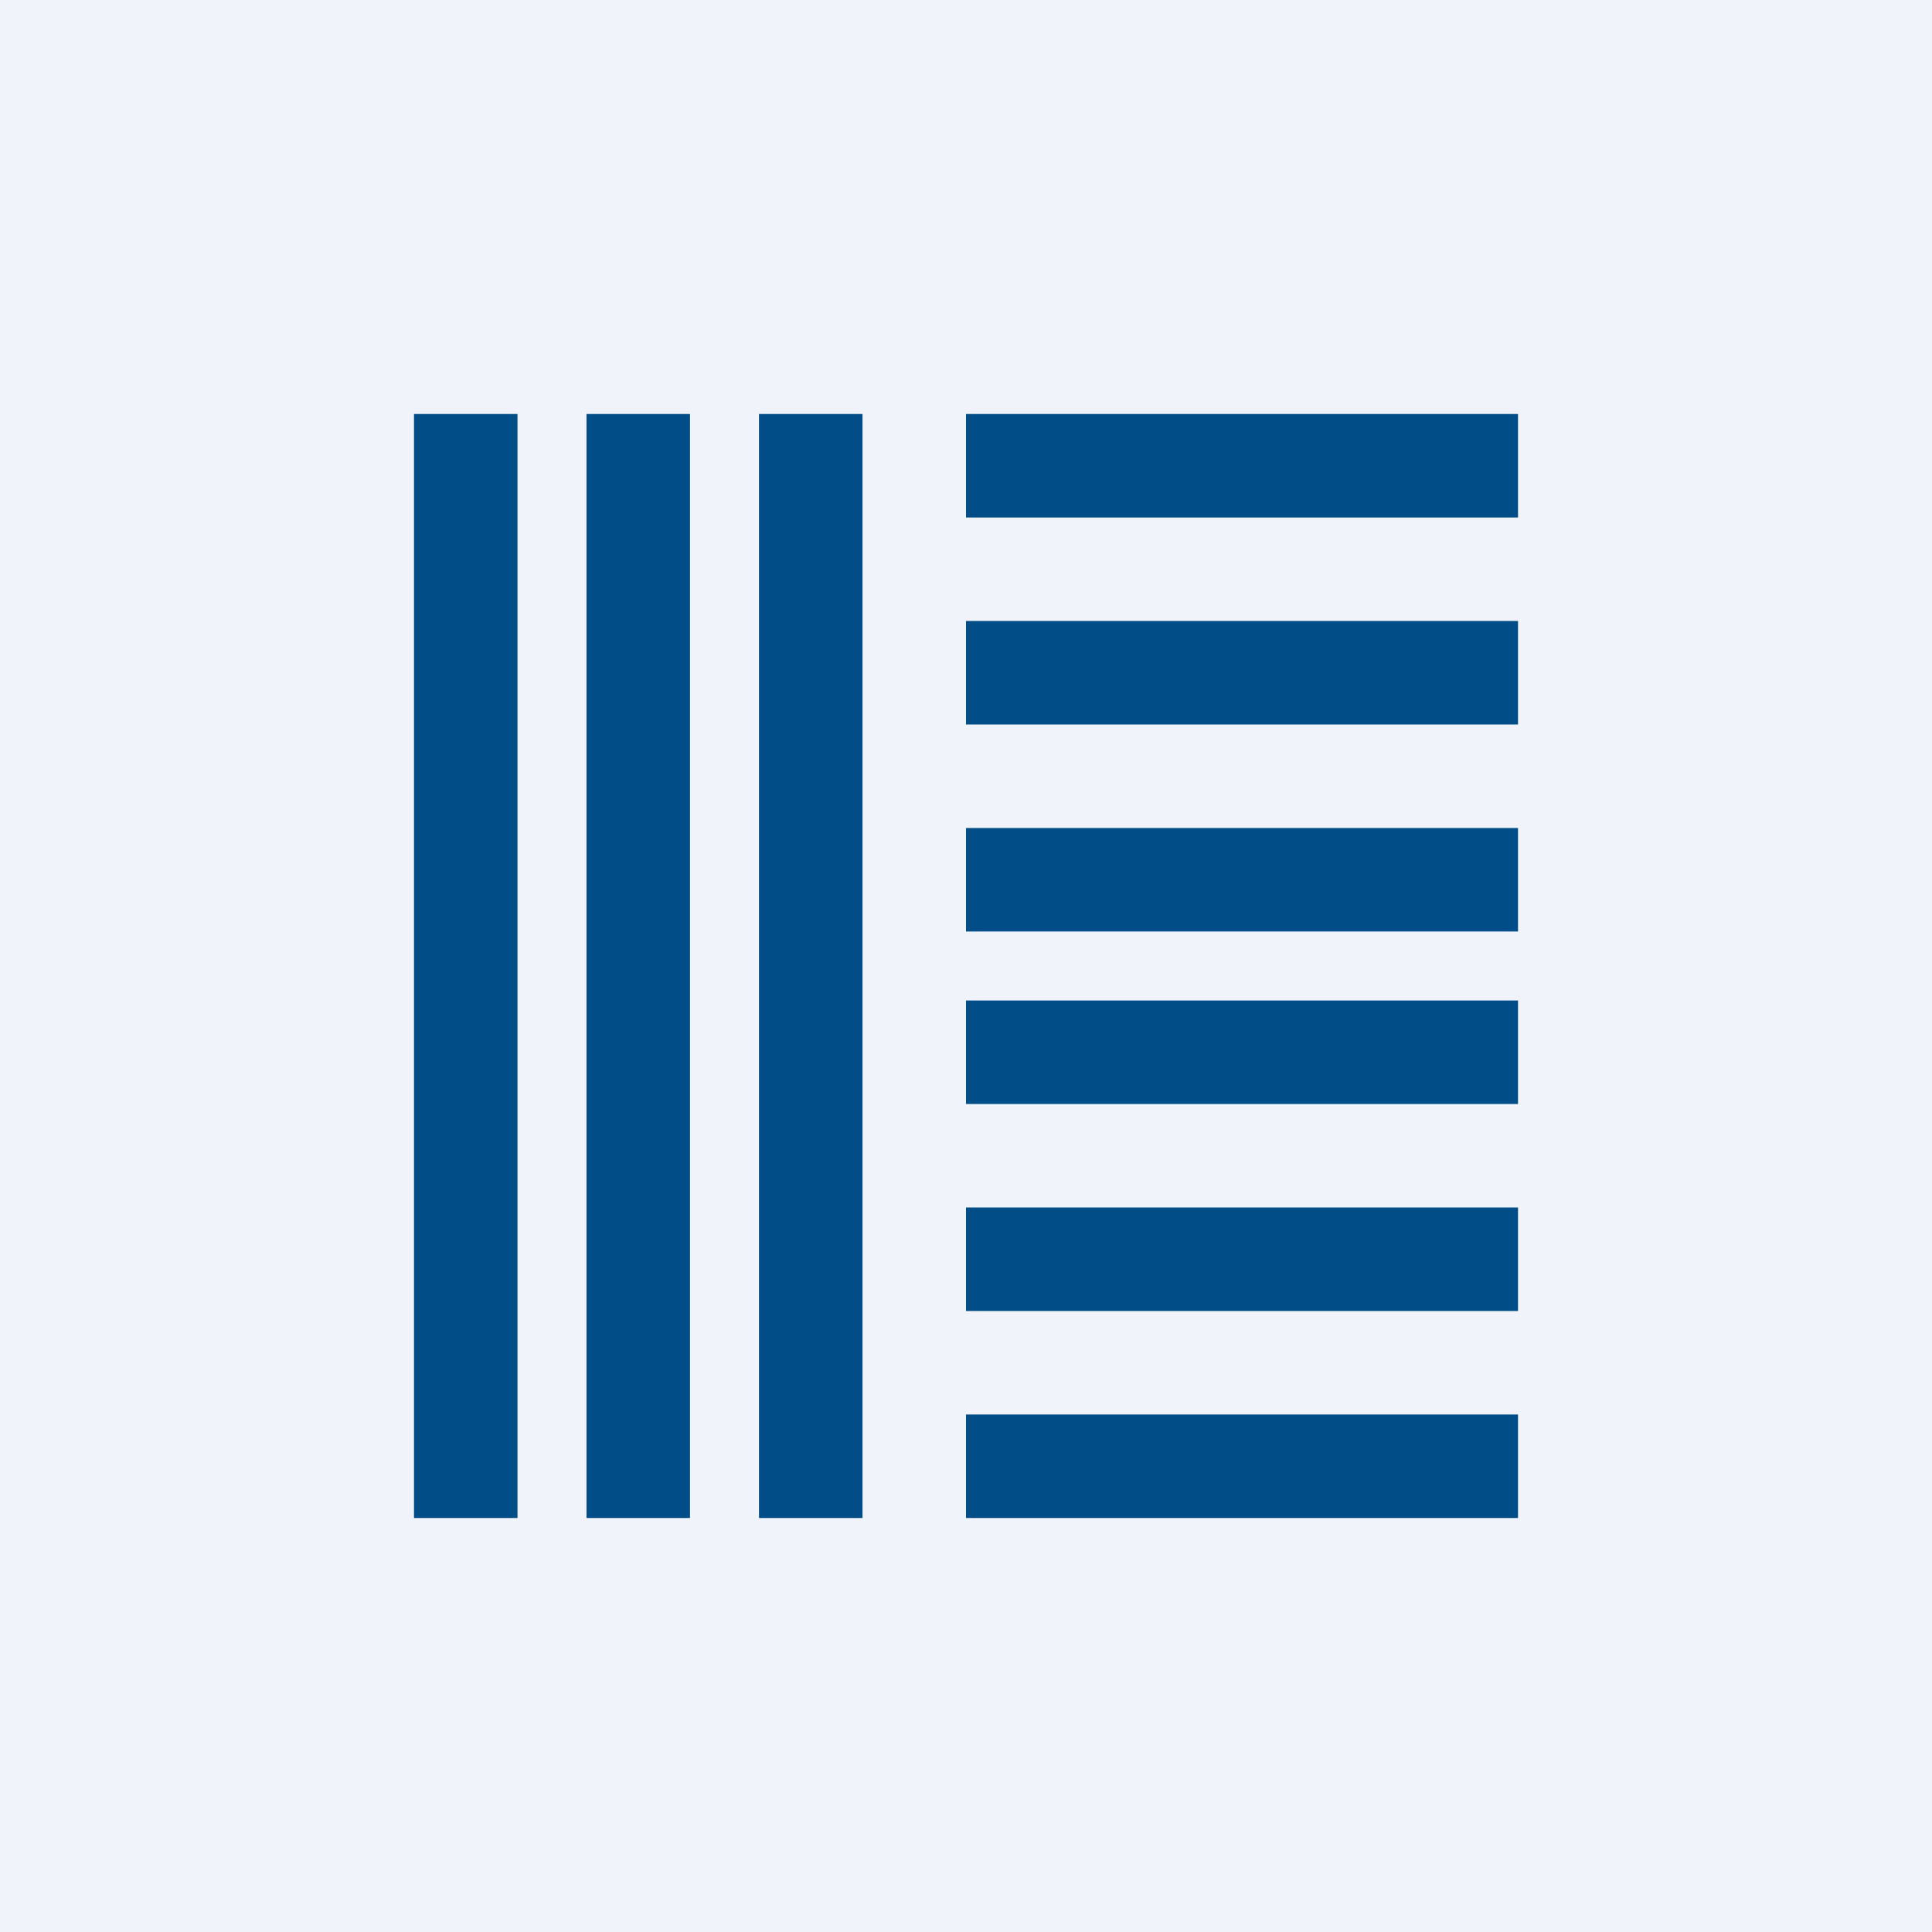
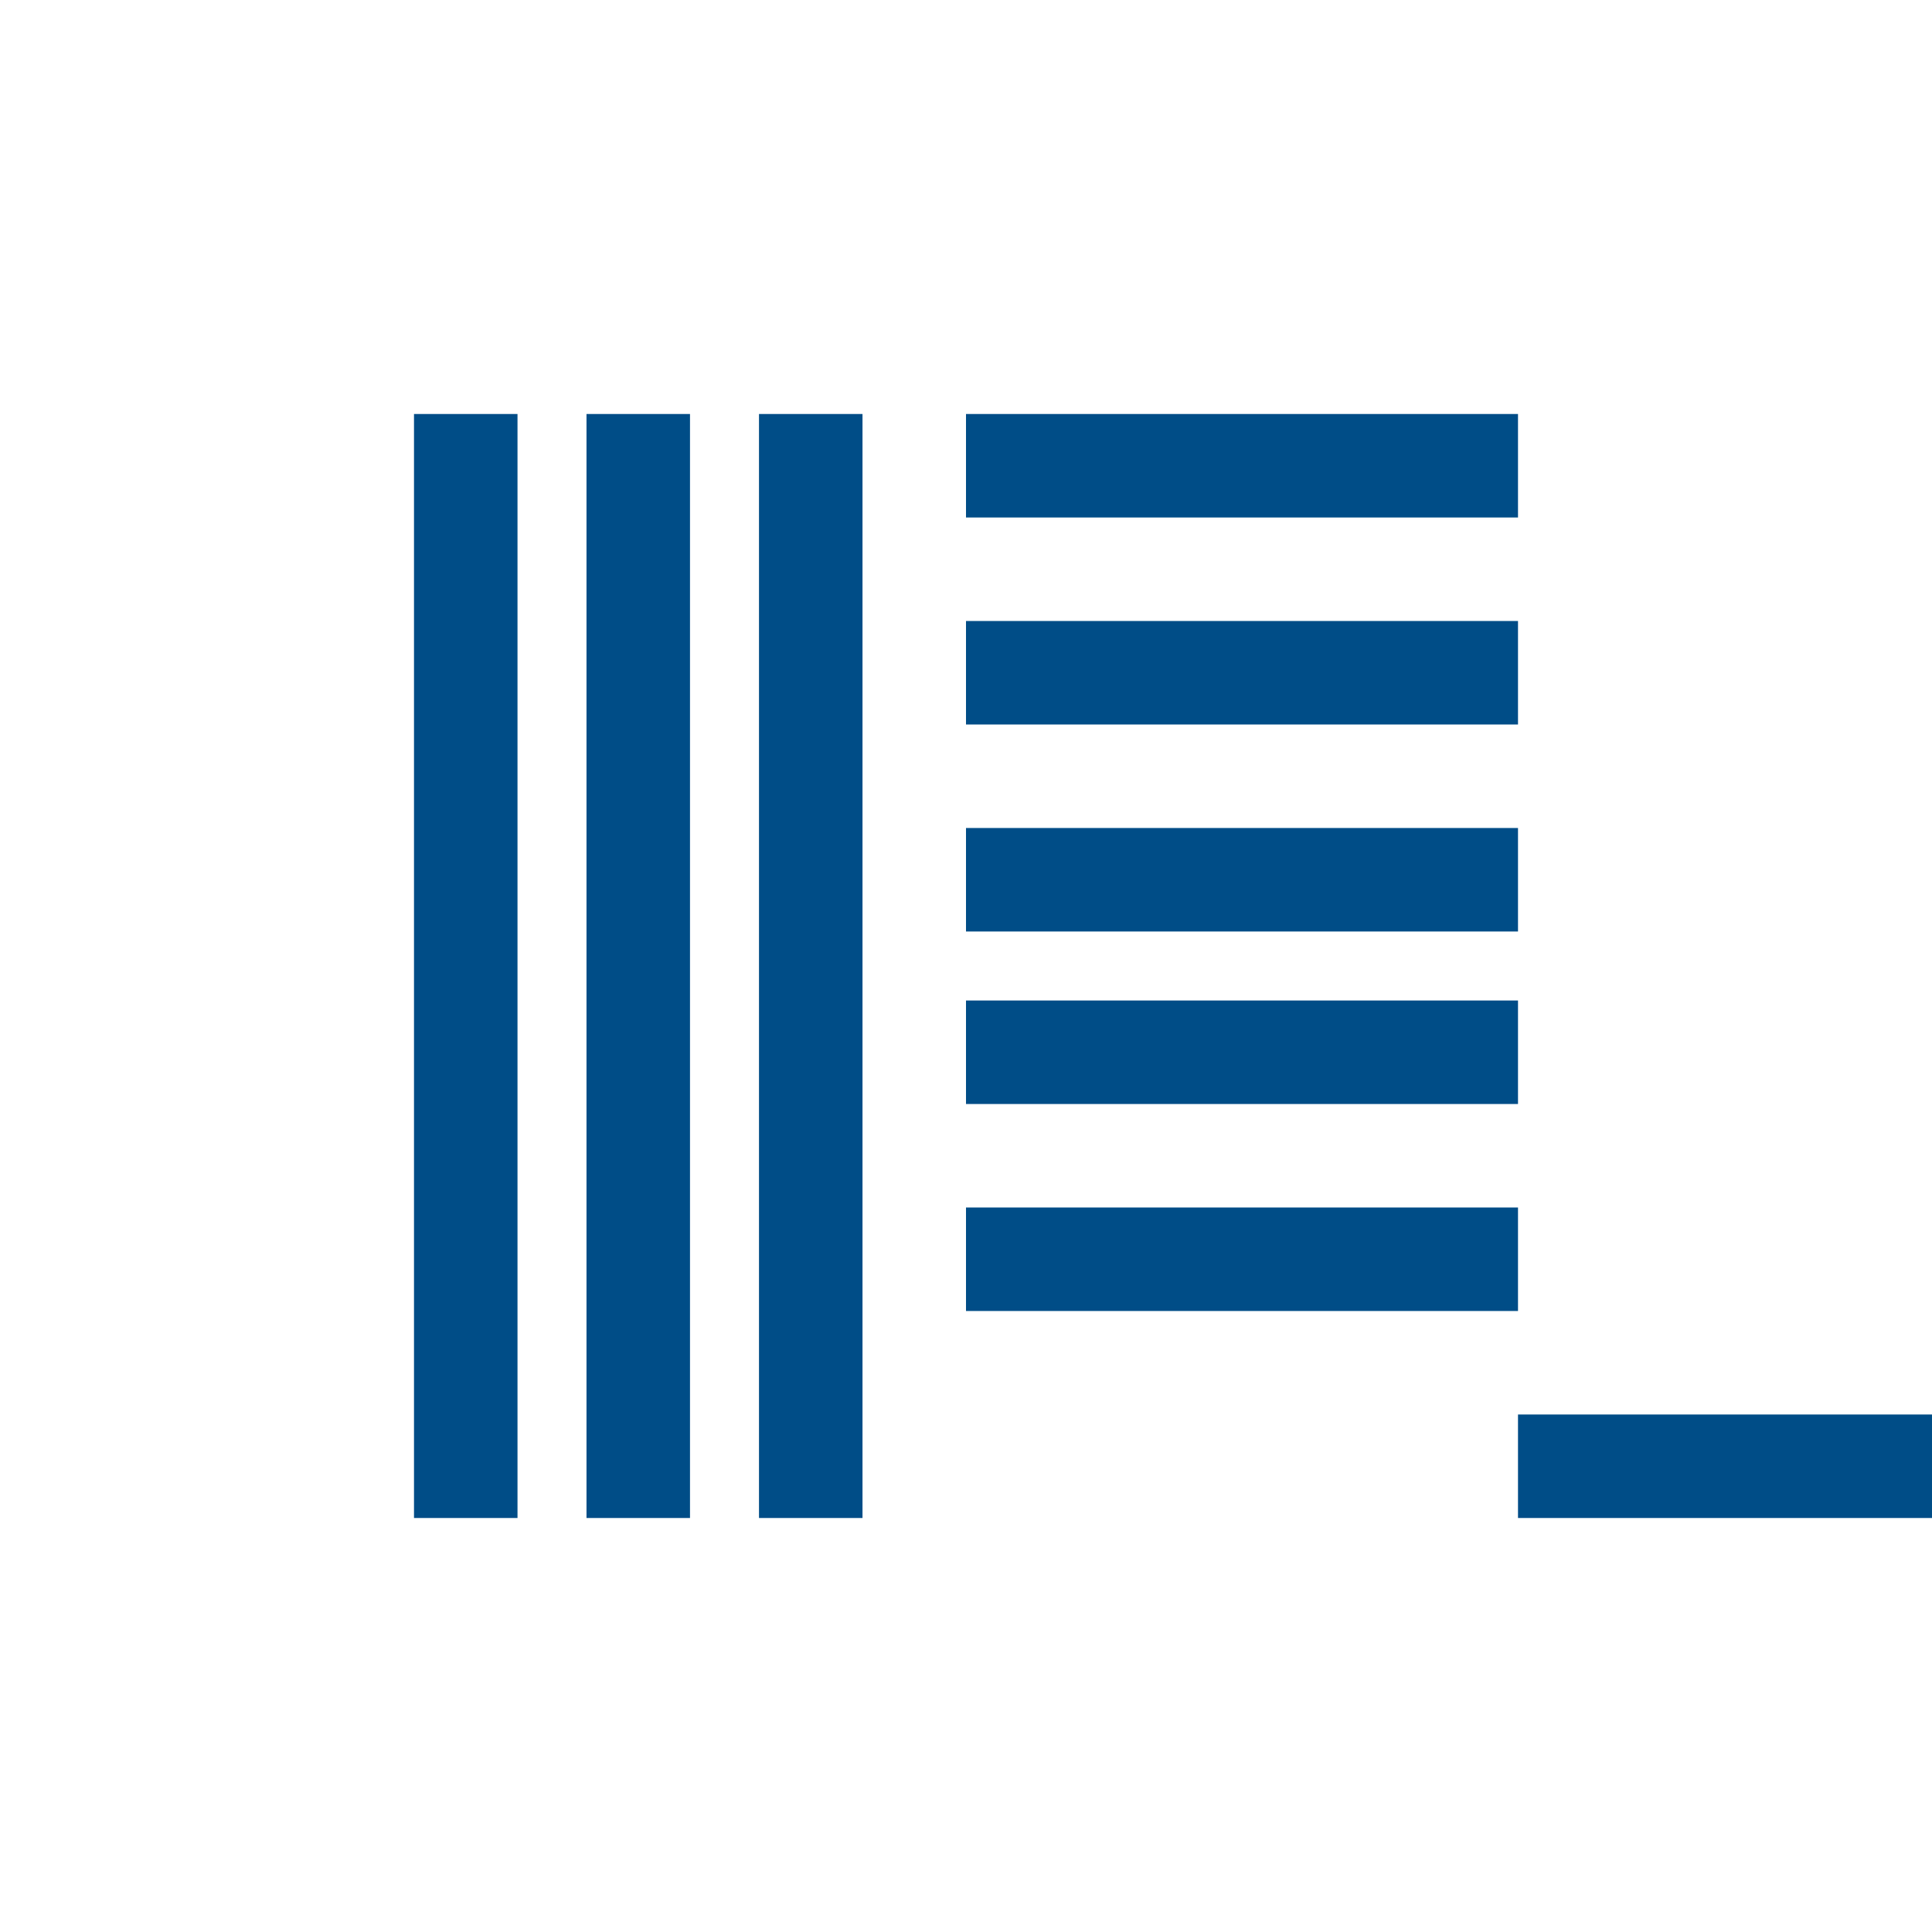
<svg xmlns="http://www.w3.org/2000/svg" width="56" height="56" viewBox="0 0 56 56">
-   <path fill="#F0F3FA" d="M0 0h56v56H0z" />
-   <path d="M15 12h-3v32h3V12ZM20 12h-3v32h3V12ZM25 12h-3v32h3V12ZM44 12H28v3h16v-3ZM44 18H28v3h16v-3ZM44 24H28v3h16v-3ZM44 29H28v3h16v-3ZM44 35H28v3h16v-3ZM44 41H28v3h16v-3Z" fill="#004D87" />
+   <path d="M15 12h-3v32h3V12ZM20 12h-3v32h3V12ZM25 12h-3v32h3V12ZM44 12H28v3h16v-3ZM44 18H28v3h16v-3ZM44 24H28v3h16v-3ZM44 29H28v3h16v-3ZM44 35H28v3h16v-3ZM44 41v3h16v-3Z" fill="#004D87" />
</svg>